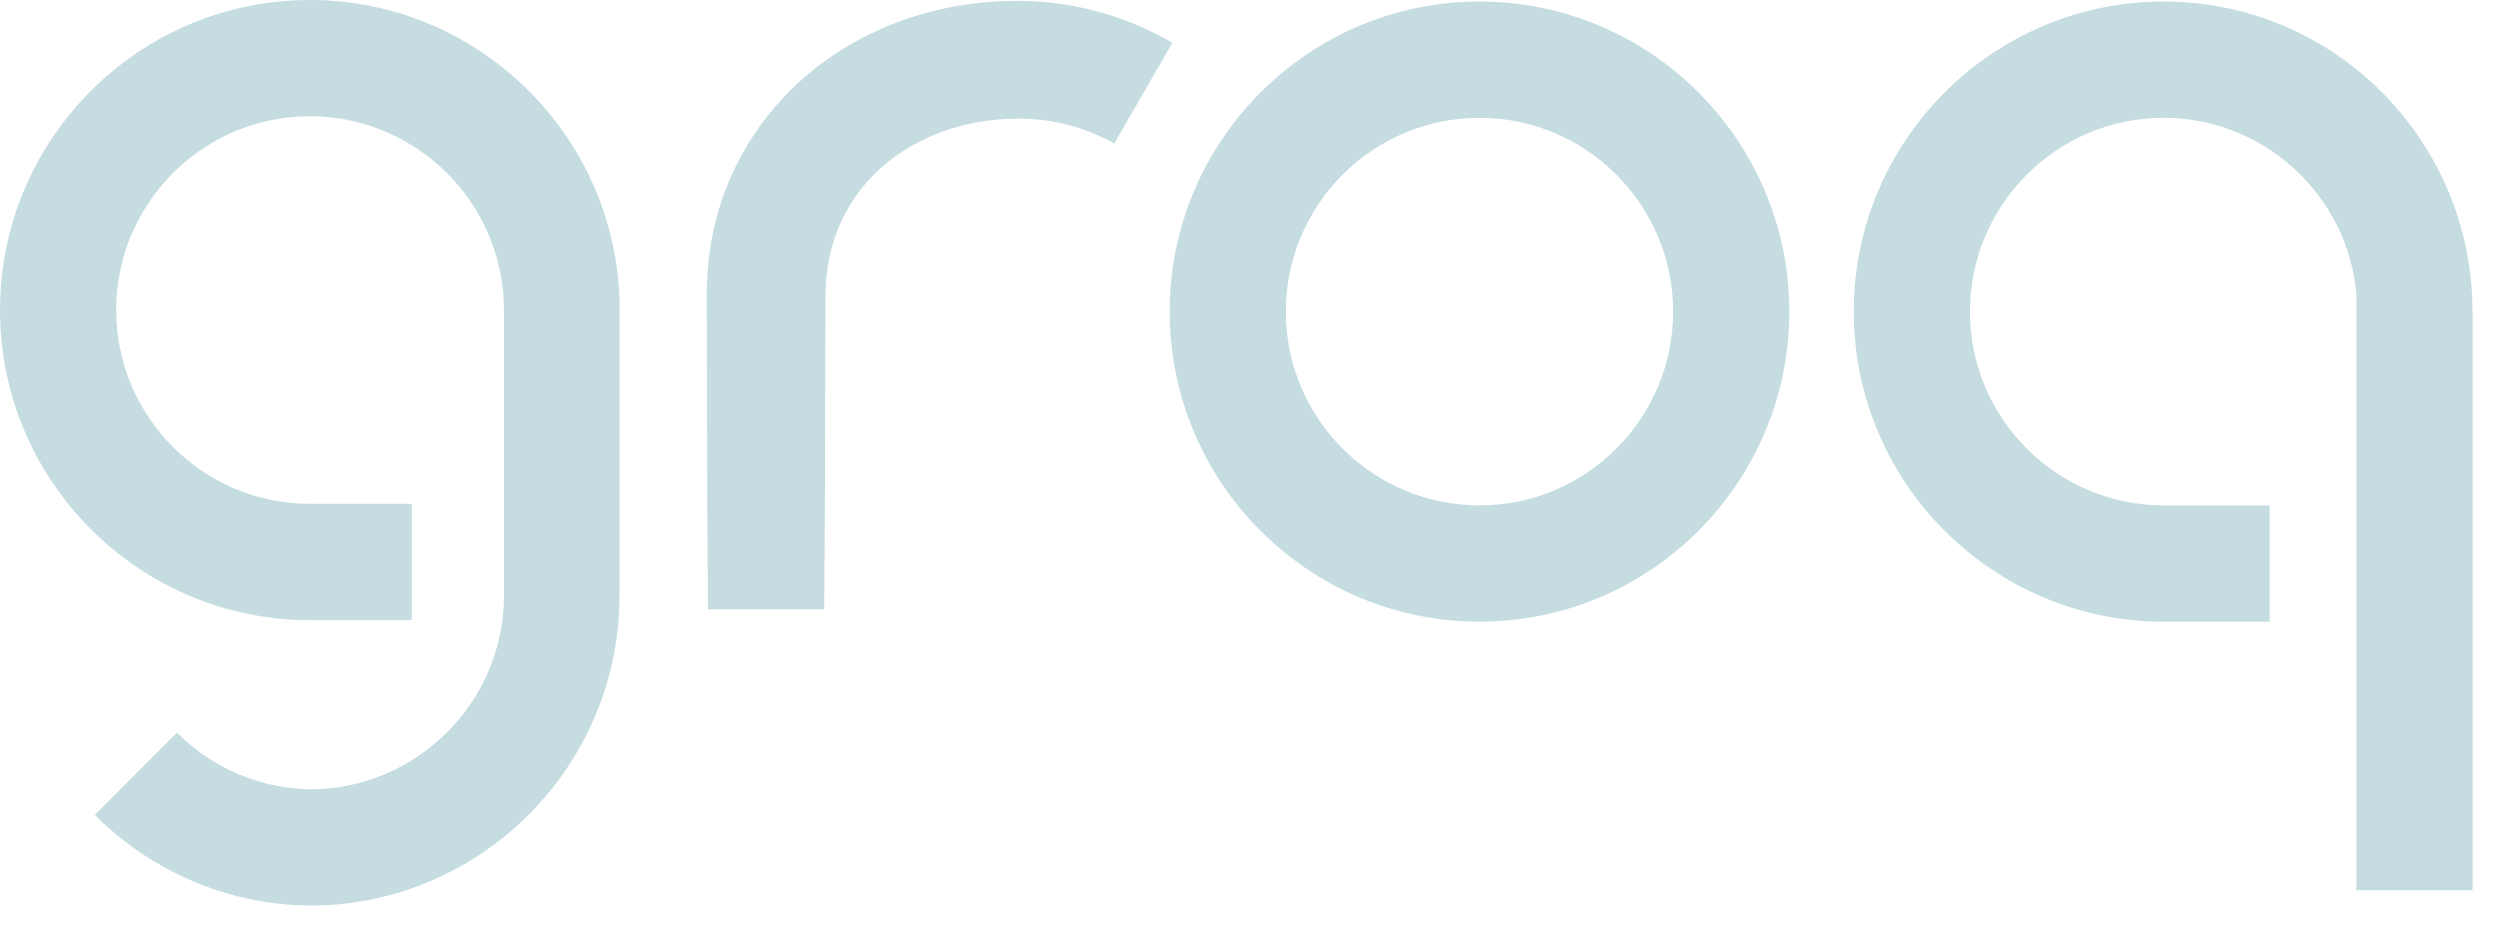
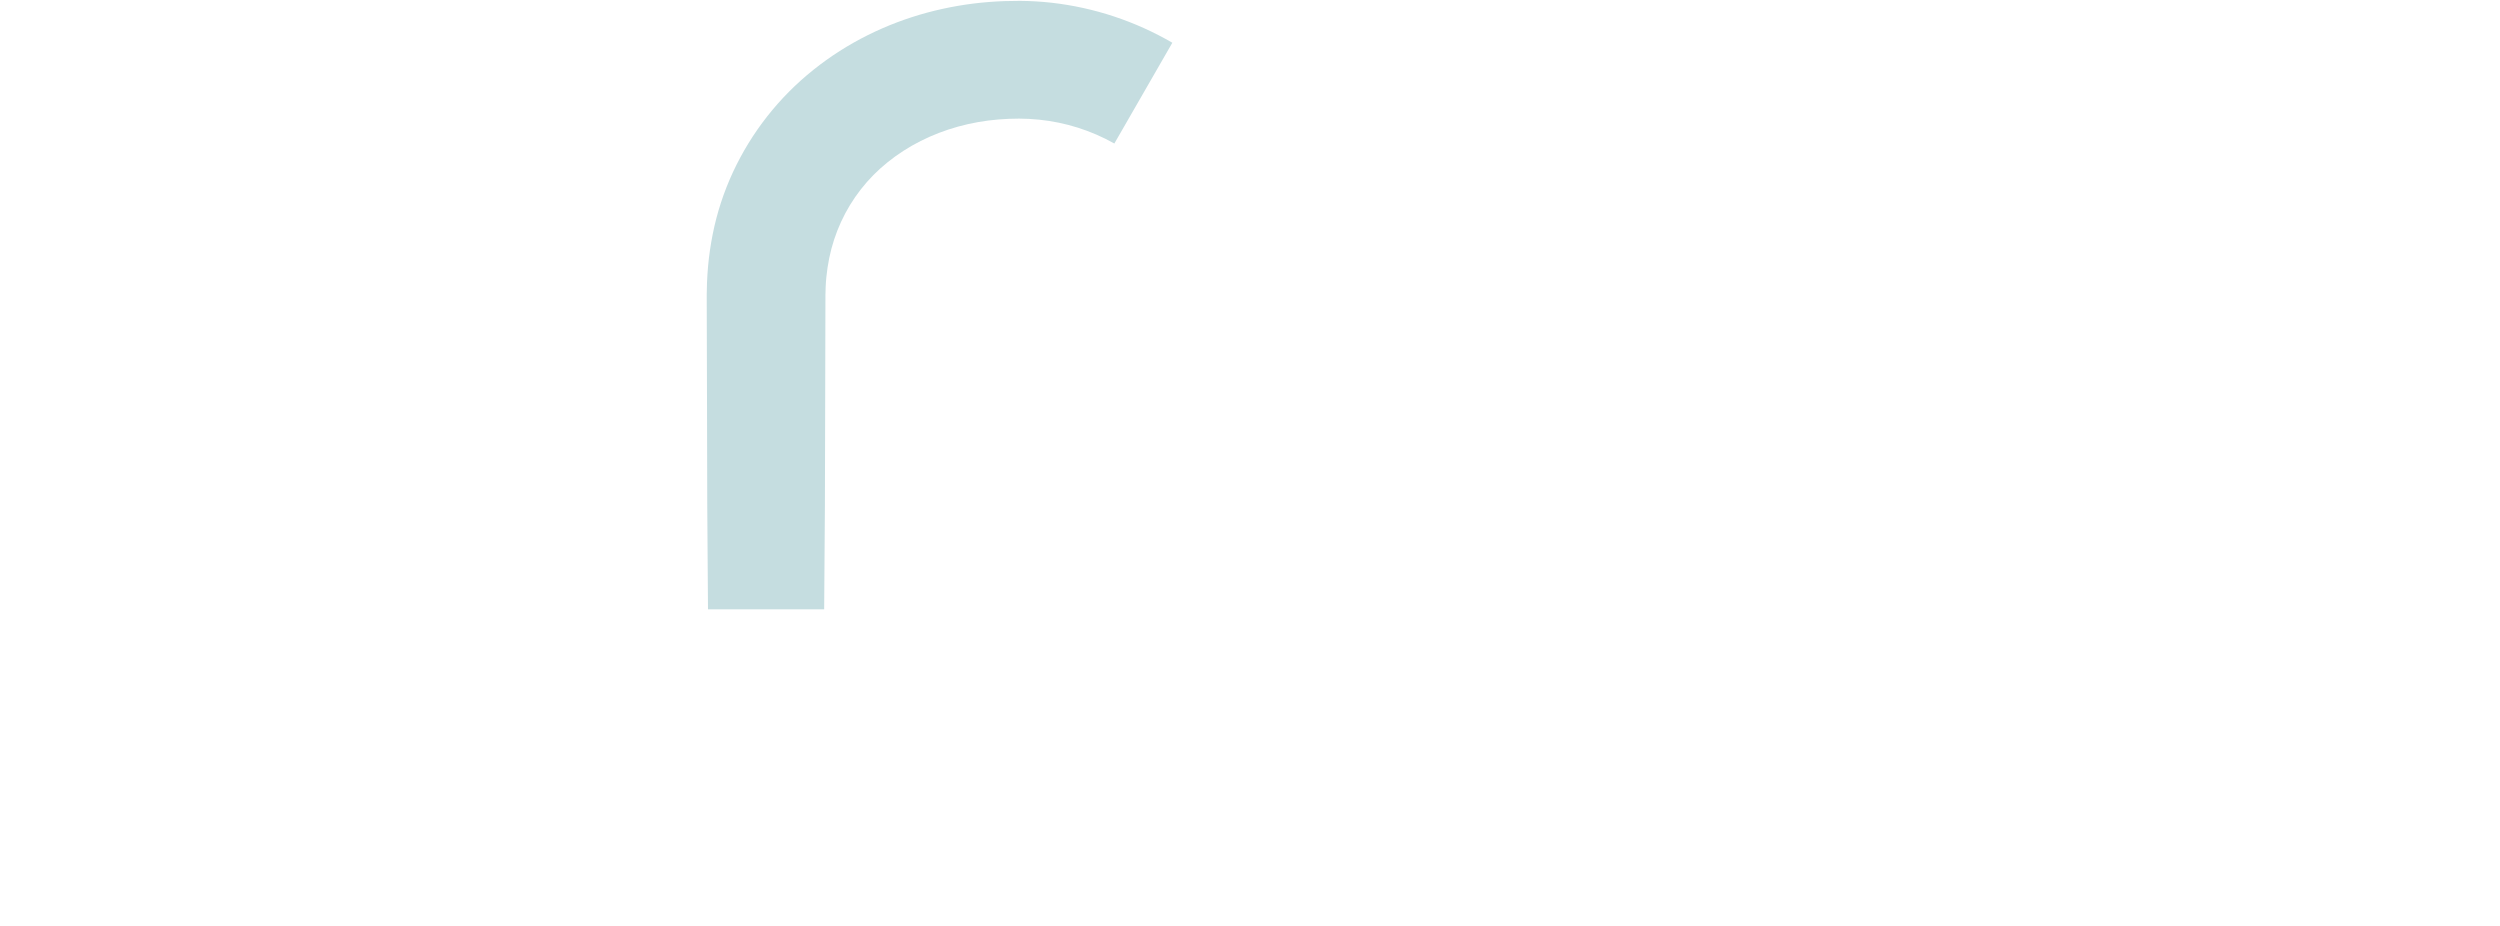
<svg xmlns="http://www.w3.org/2000/svg" width="81" height="30" viewBox="0 0 81 30" fill="none">
-   <path d="M47.935 0.05C42.4 0.05 37.897 4.557 37.897 10.097C37.897 15.636 42.4 20.142 47.935 20.142C53.471 20.142 57.974 15.636 57.974 10.097C57.974 4.557 53.47 0.05 47.935 0.05ZM47.935 16.375C44.475 16.375 41.661 13.558 41.661 10.097C41.661 6.635 44.475 3.818 47.935 3.818C51.395 3.818 54.209 6.634 54.209 10.097C54.209 13.559 51.395 16.375 47.935 16.375Z" fill="#C5DDE0" />
  <path d="M34.075 0.089C33.733 0.051 33.388 0.03 33.043 0.028C32.872 0.028 32.707 0.033 32.539 0.036C32.37 0.039 32.203 0.055 32.035 0.065C31.359 0.118 30.69 0.234 30.035 0.41C28.719 0.766 27.451 1.384 26.354 2.263C25.241 3.151 24.35 4.284 23.749 5.575C23.45 6.219 23.229 6.896 23.091 7.592C23.023 7.936 22.972 8.283 22.941 8.632C22.93 8.806 22.91 8.98 22.907 9.153L22.901 9.412L22.898 9.542V9.65L22.907 13.014L22.915 16.379L22.939 19.742H26.703L26.727 16.379L26.736 13.014L26.744 9.649V9.546L26.747 9.466L26.751 9.305C26.751 9.197 26.767 9.093 26.773 8.986C26.794 8.777 26.825 8.569 26.867 8.363C26.949 7.958 27.078 7.564 27.25 7.189C27.596 6.436 28.113 5.774 28.76 5.256C29.413 4.729 30.195 4.336 31.041 4.102C31.469 3.984 31.907 3.907 32.348 3.871C32.46 3.865 32.572 3.854 32.684 3.85C32.796 3.846 32.911 3.843 33.02 3.843C33.236 3.843 33.45 3.857 33.665 3.877C34.523 3.964 35.354 4.227 36.105 4.65L37.984 1.385C36.783 0.687 35.453 0.246 34.075 0.089Z" fill="#C5DDE0" />
-   <path d="M10.039 0C4.503 0 0 4.506 0 10.046C0 15.585 4.503 20.092 10.039 20.092H13.341V16.324H10.039C6.579 16.324 3.765 13.508 3.765 10.046C3.765 6.583 6.579 3.767 10.039 3.767C13.499 3.767 16.328 6.583 16.328 10.046V19.297C16.328 22.737 13.53 25.538 10.101 25.575C8.46 25.561 6.891 24.901 5.734 23.737L3.072 26.401C4.917 28.257 7.417 29.313 10.033 29.341V29.343C10.056 29.343 10.078 29.343 10.1 29.343H10.171V29.341C15.628 29.267 20.046 24.816 20.072 19.343L20.075 9.799C19.944 4.374 15.492 0 10.039 0Z" fill="#C5DDE0" />
-   <path d="M70.101 0.05C64.566 0.05 60.062 4.557 60.062 10.097C60.062 15.636 64.566 20.142 70.101 20.142H73.536V16.375H70.101C66.641 16.375 63.827 13.558 63.827 10.097C63.827 6.635 66.641 3.818 70.101 3.818C73.377 3.818 76.074 6.344 76.351 9.552H76.345V28.842H80.11V10.097C80.109 4.557 75.637 0.05 70.101 0.05Z" fill="#C5DDE0" />
</svg>